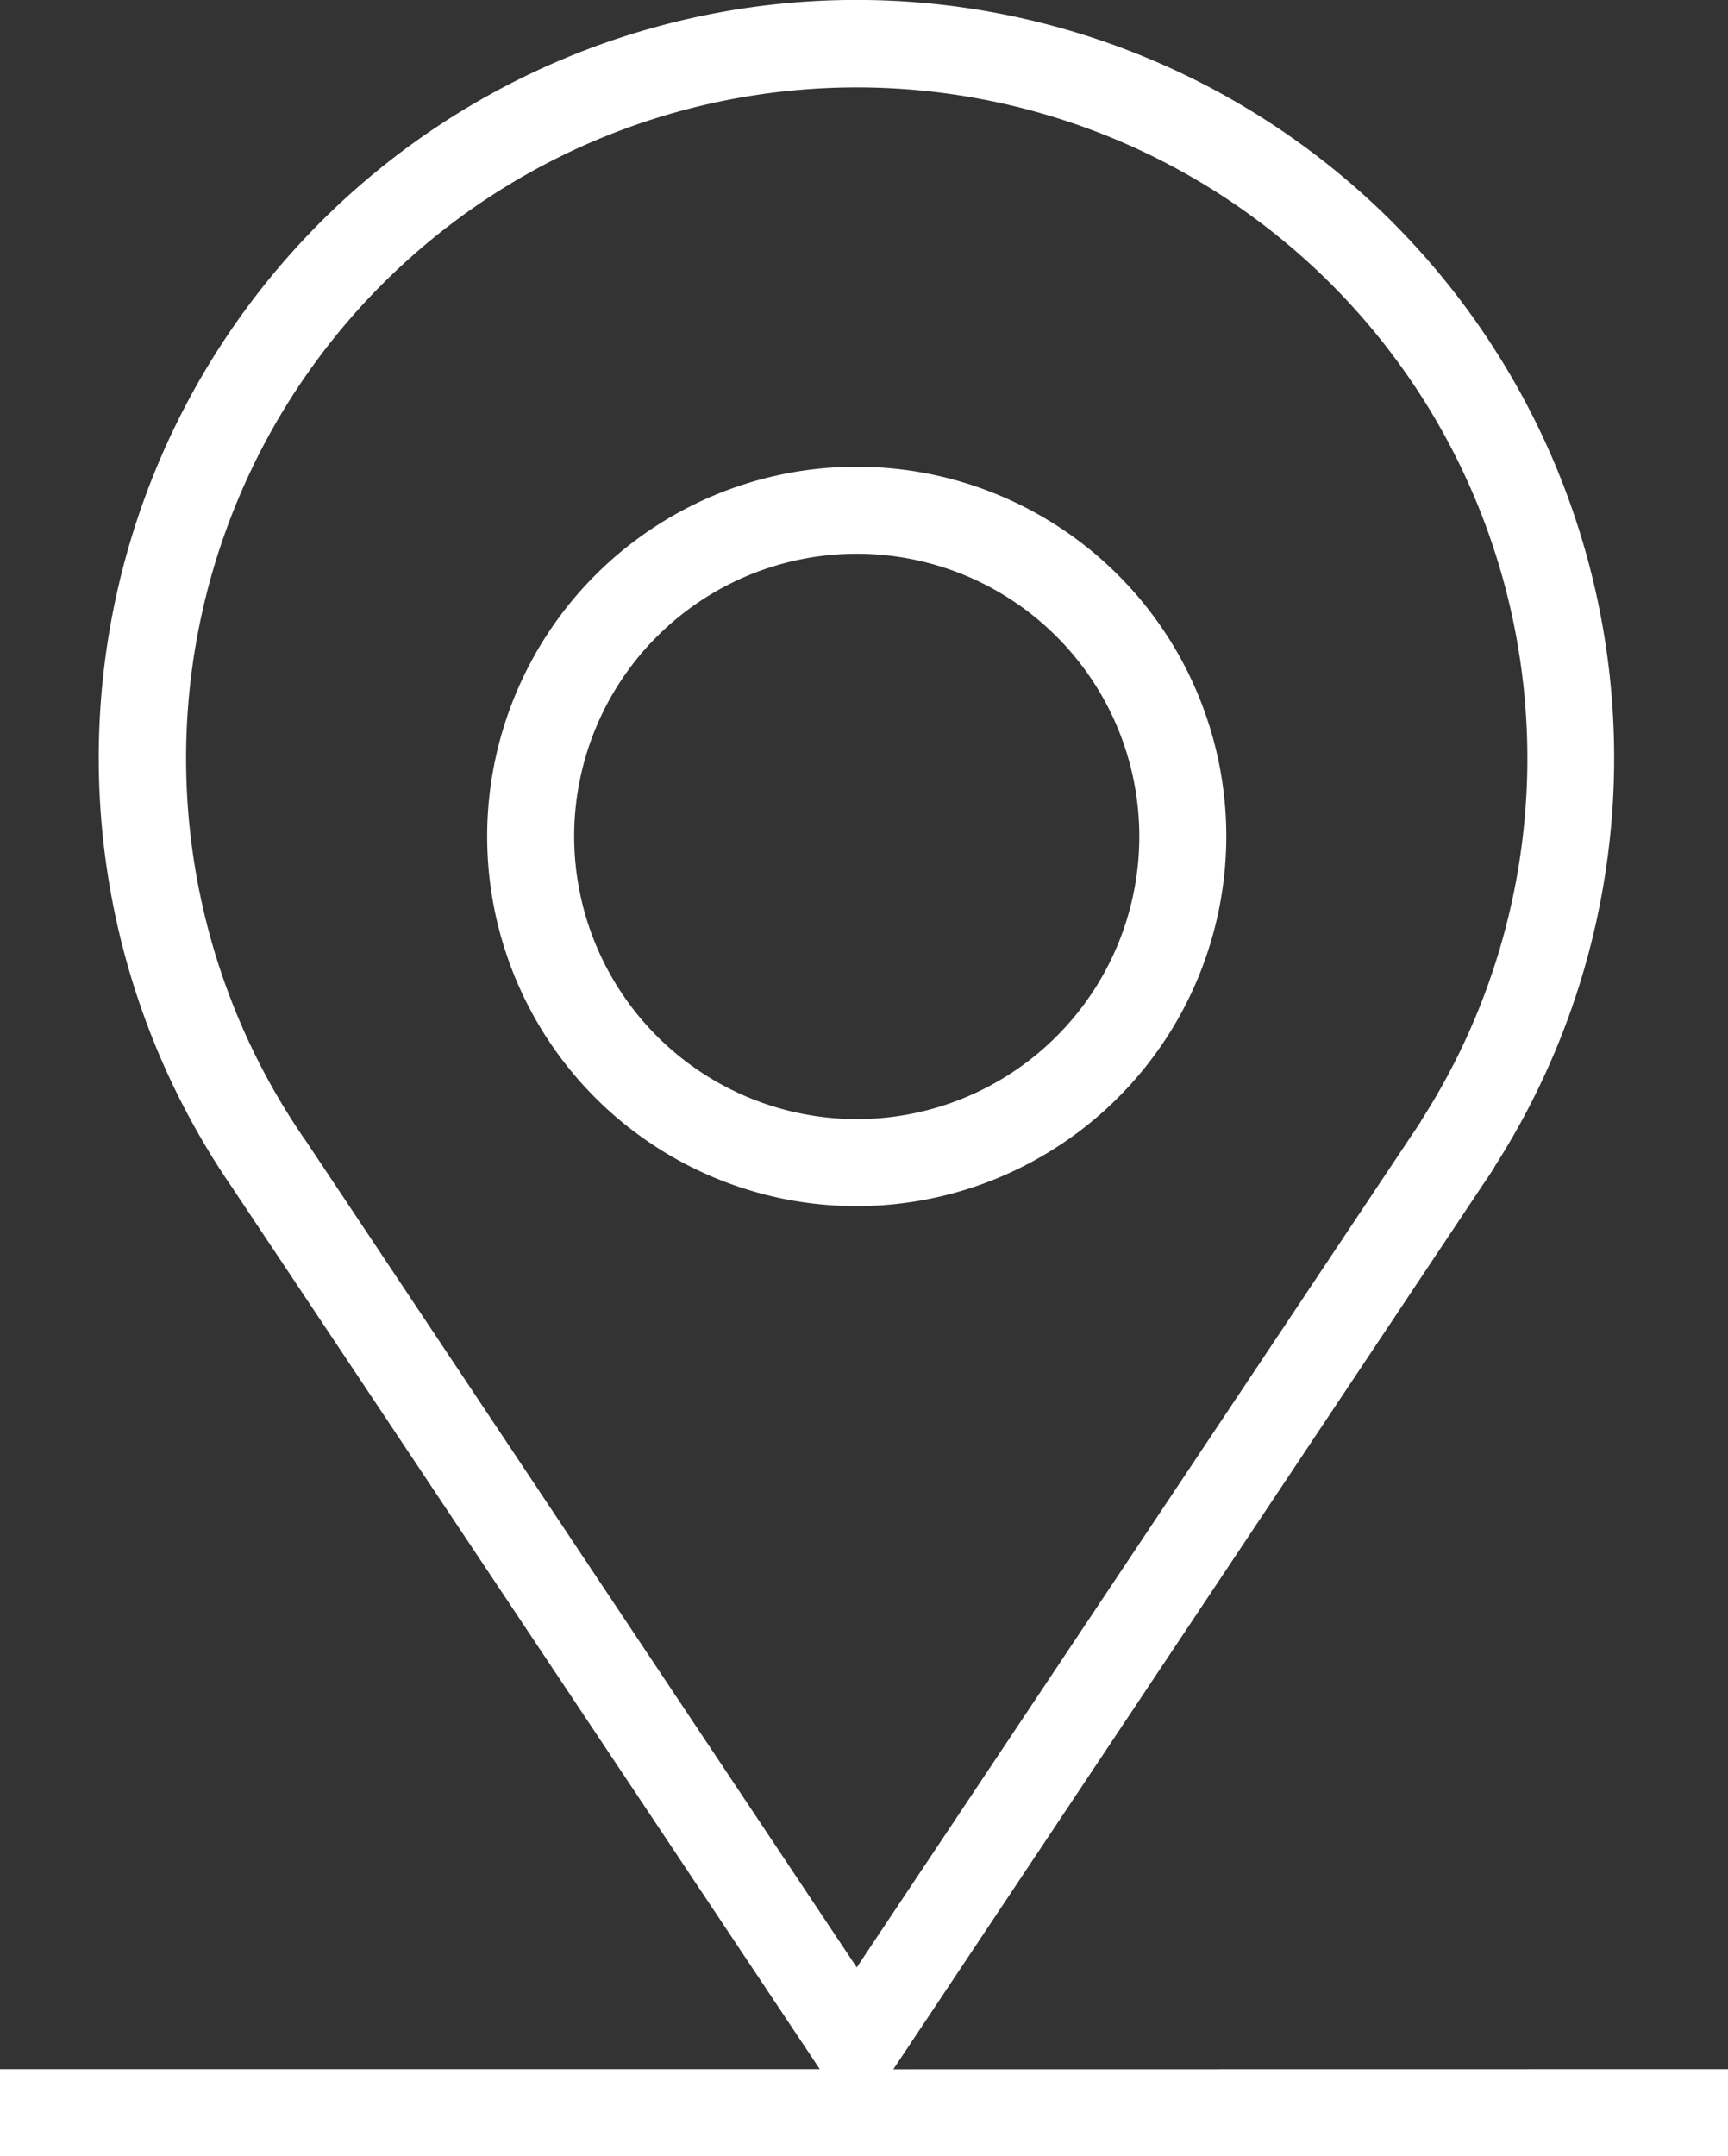
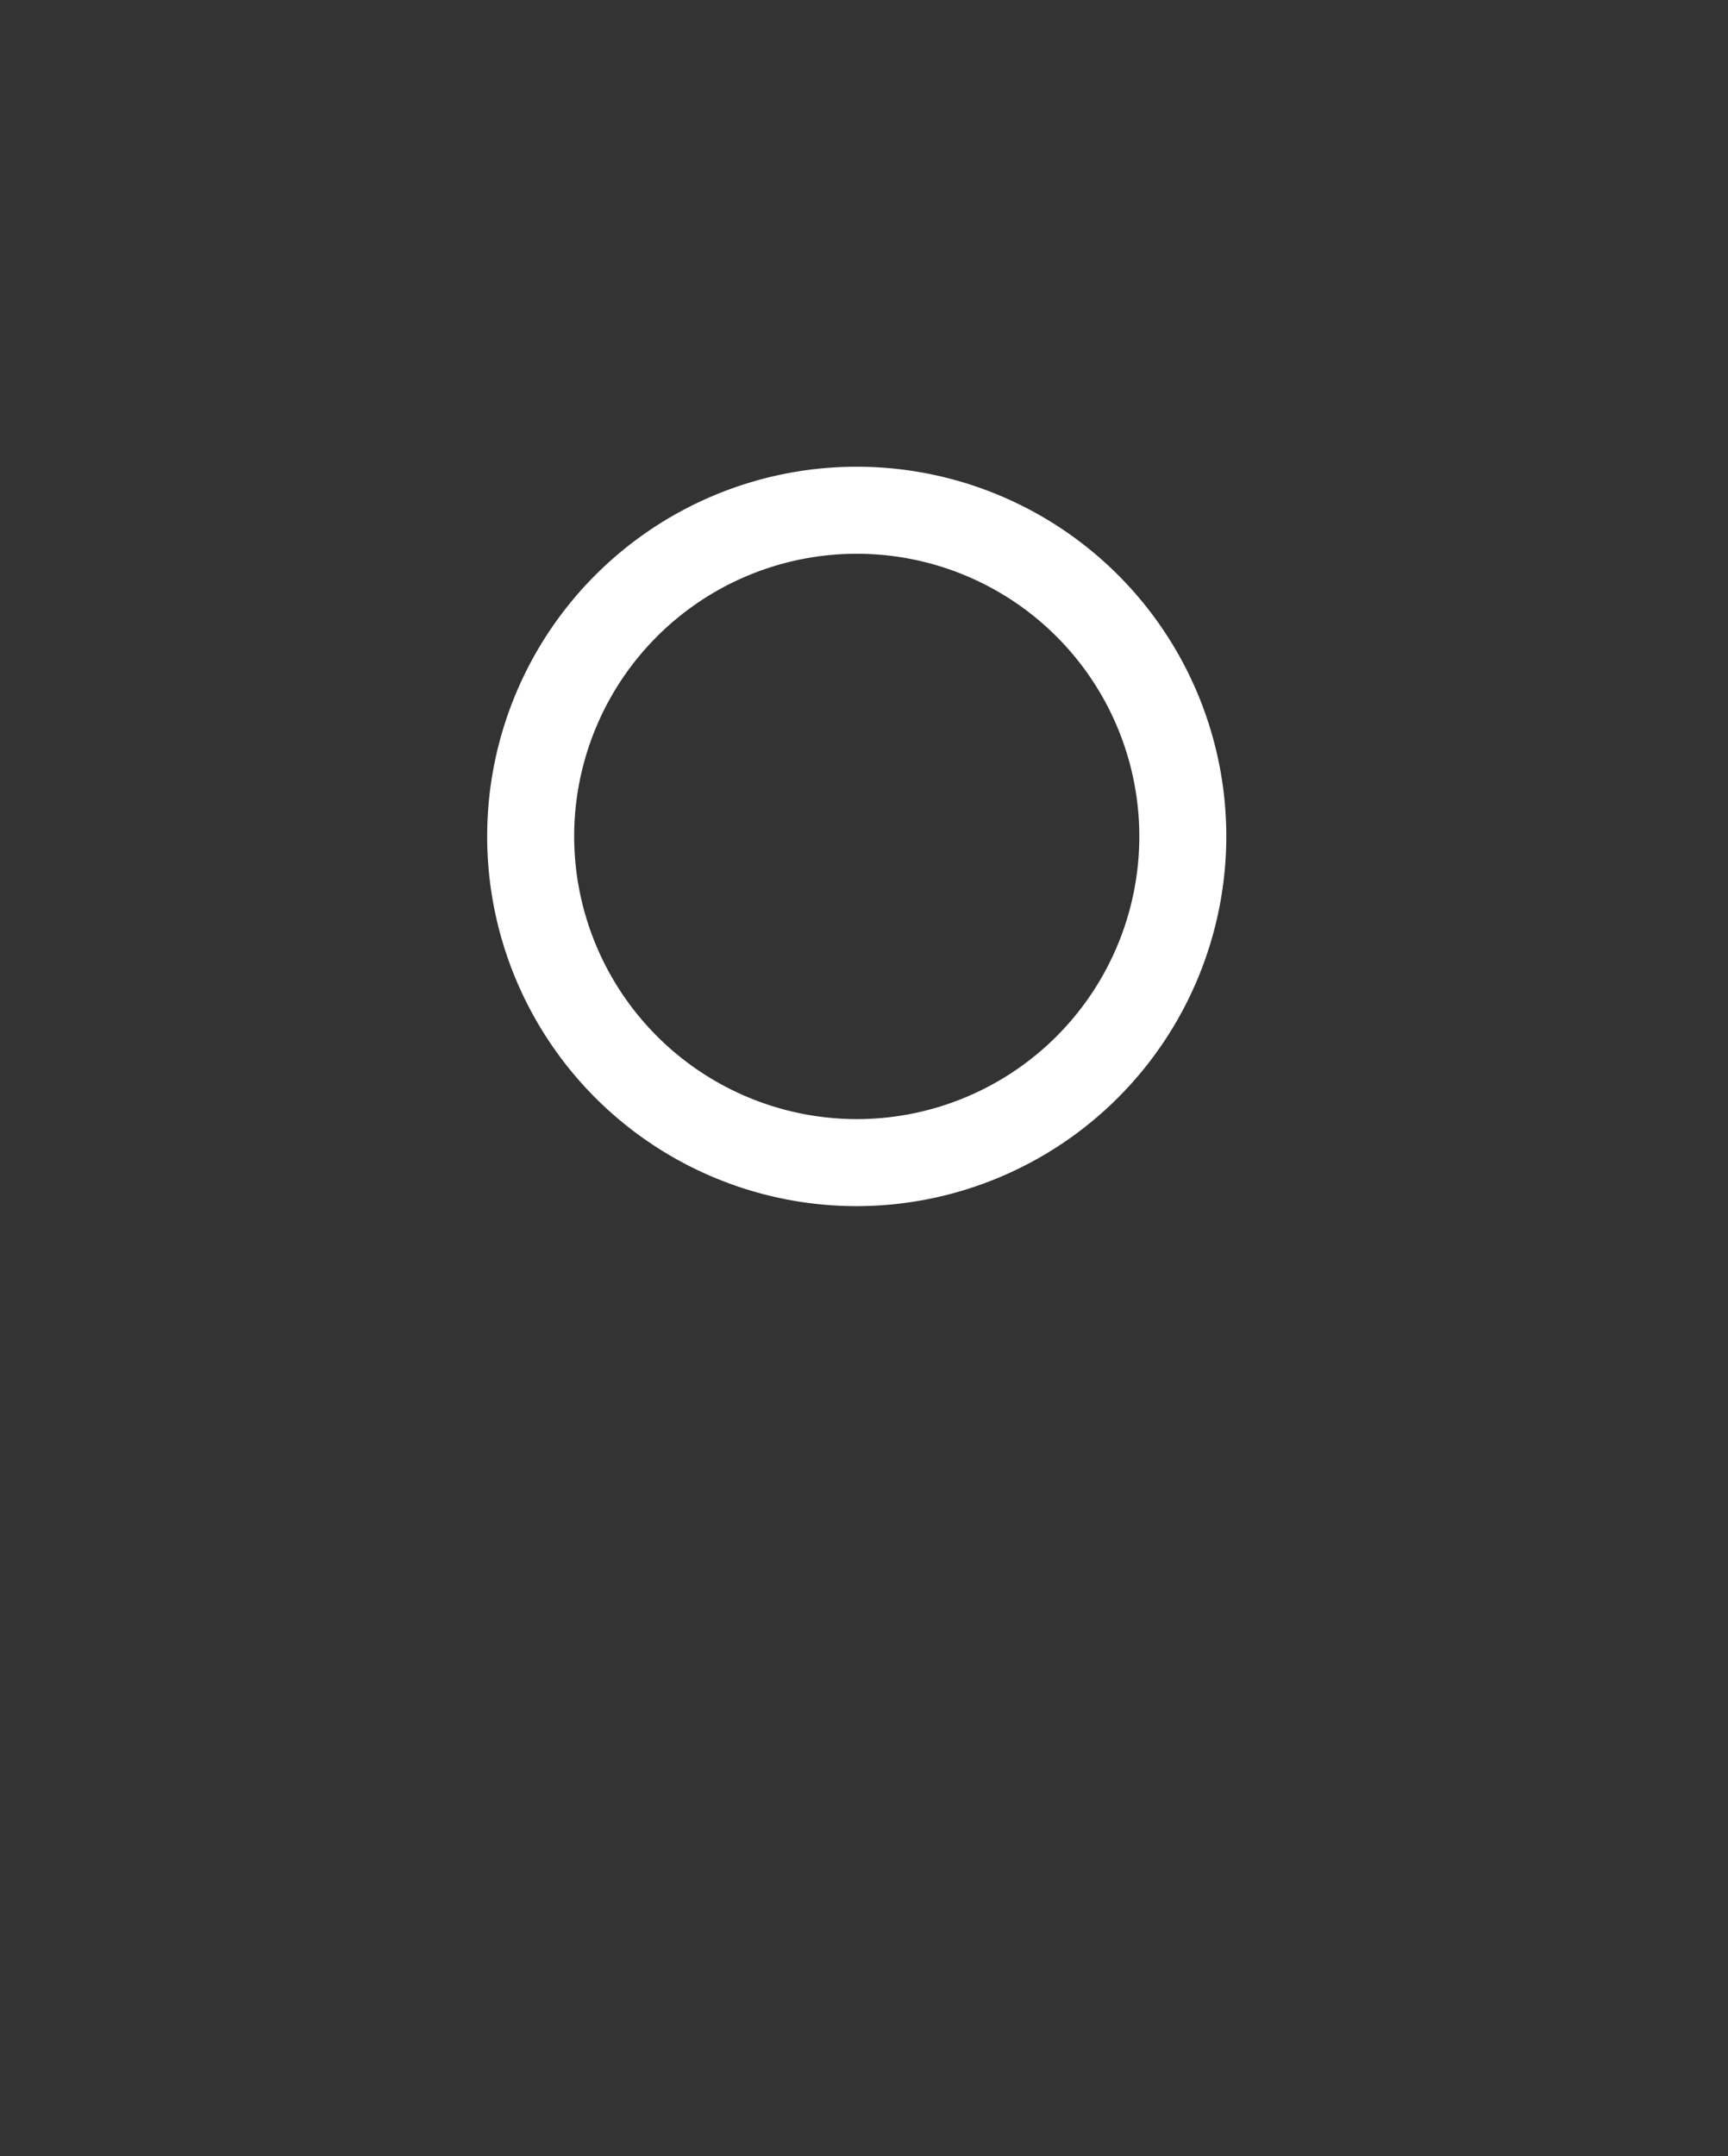
<svg xmlns="http://www.w3.org/2000/svg" width="27.727" height="34.586" viewBox="0 0 27.727 34.586">
  <rect x="0" y="0" width="27.727" height="34.586" fill="#333333" stroke="none" />
  <g transform="translate(-98.593 -50.157)">
    <path d="M222.442,163.341a5.93,5.93,0,1,0-5.93,5.93A5.937,5.937,0,0,0,222.442,163.341Zm-10.464,0a4.534,4.534,0,1,1,4.534,4.534A4.539,4.539,0,0,1,211.978,163.341Z" transform="translate(-104.172 -99.768)" fill="#fff" />
-     <path d="M112.927,83.347l9.444-14.164c.075-.109.14-.207.2-.3l0-.008a12.158,12.158,0,1,0-20.268.307l9.444,14.163H98.593v1.4H126.32v-1.4ZM103.461,68.4a10.761,10.761,0,1,1,17.936-.269l0,.006c-.052.08-.109.166-.175.262l-.005.008L112.34,81.713l-8.873-13.307Z" transform="translate(0 0)" fill="#fff" />
  </g>
</svg>